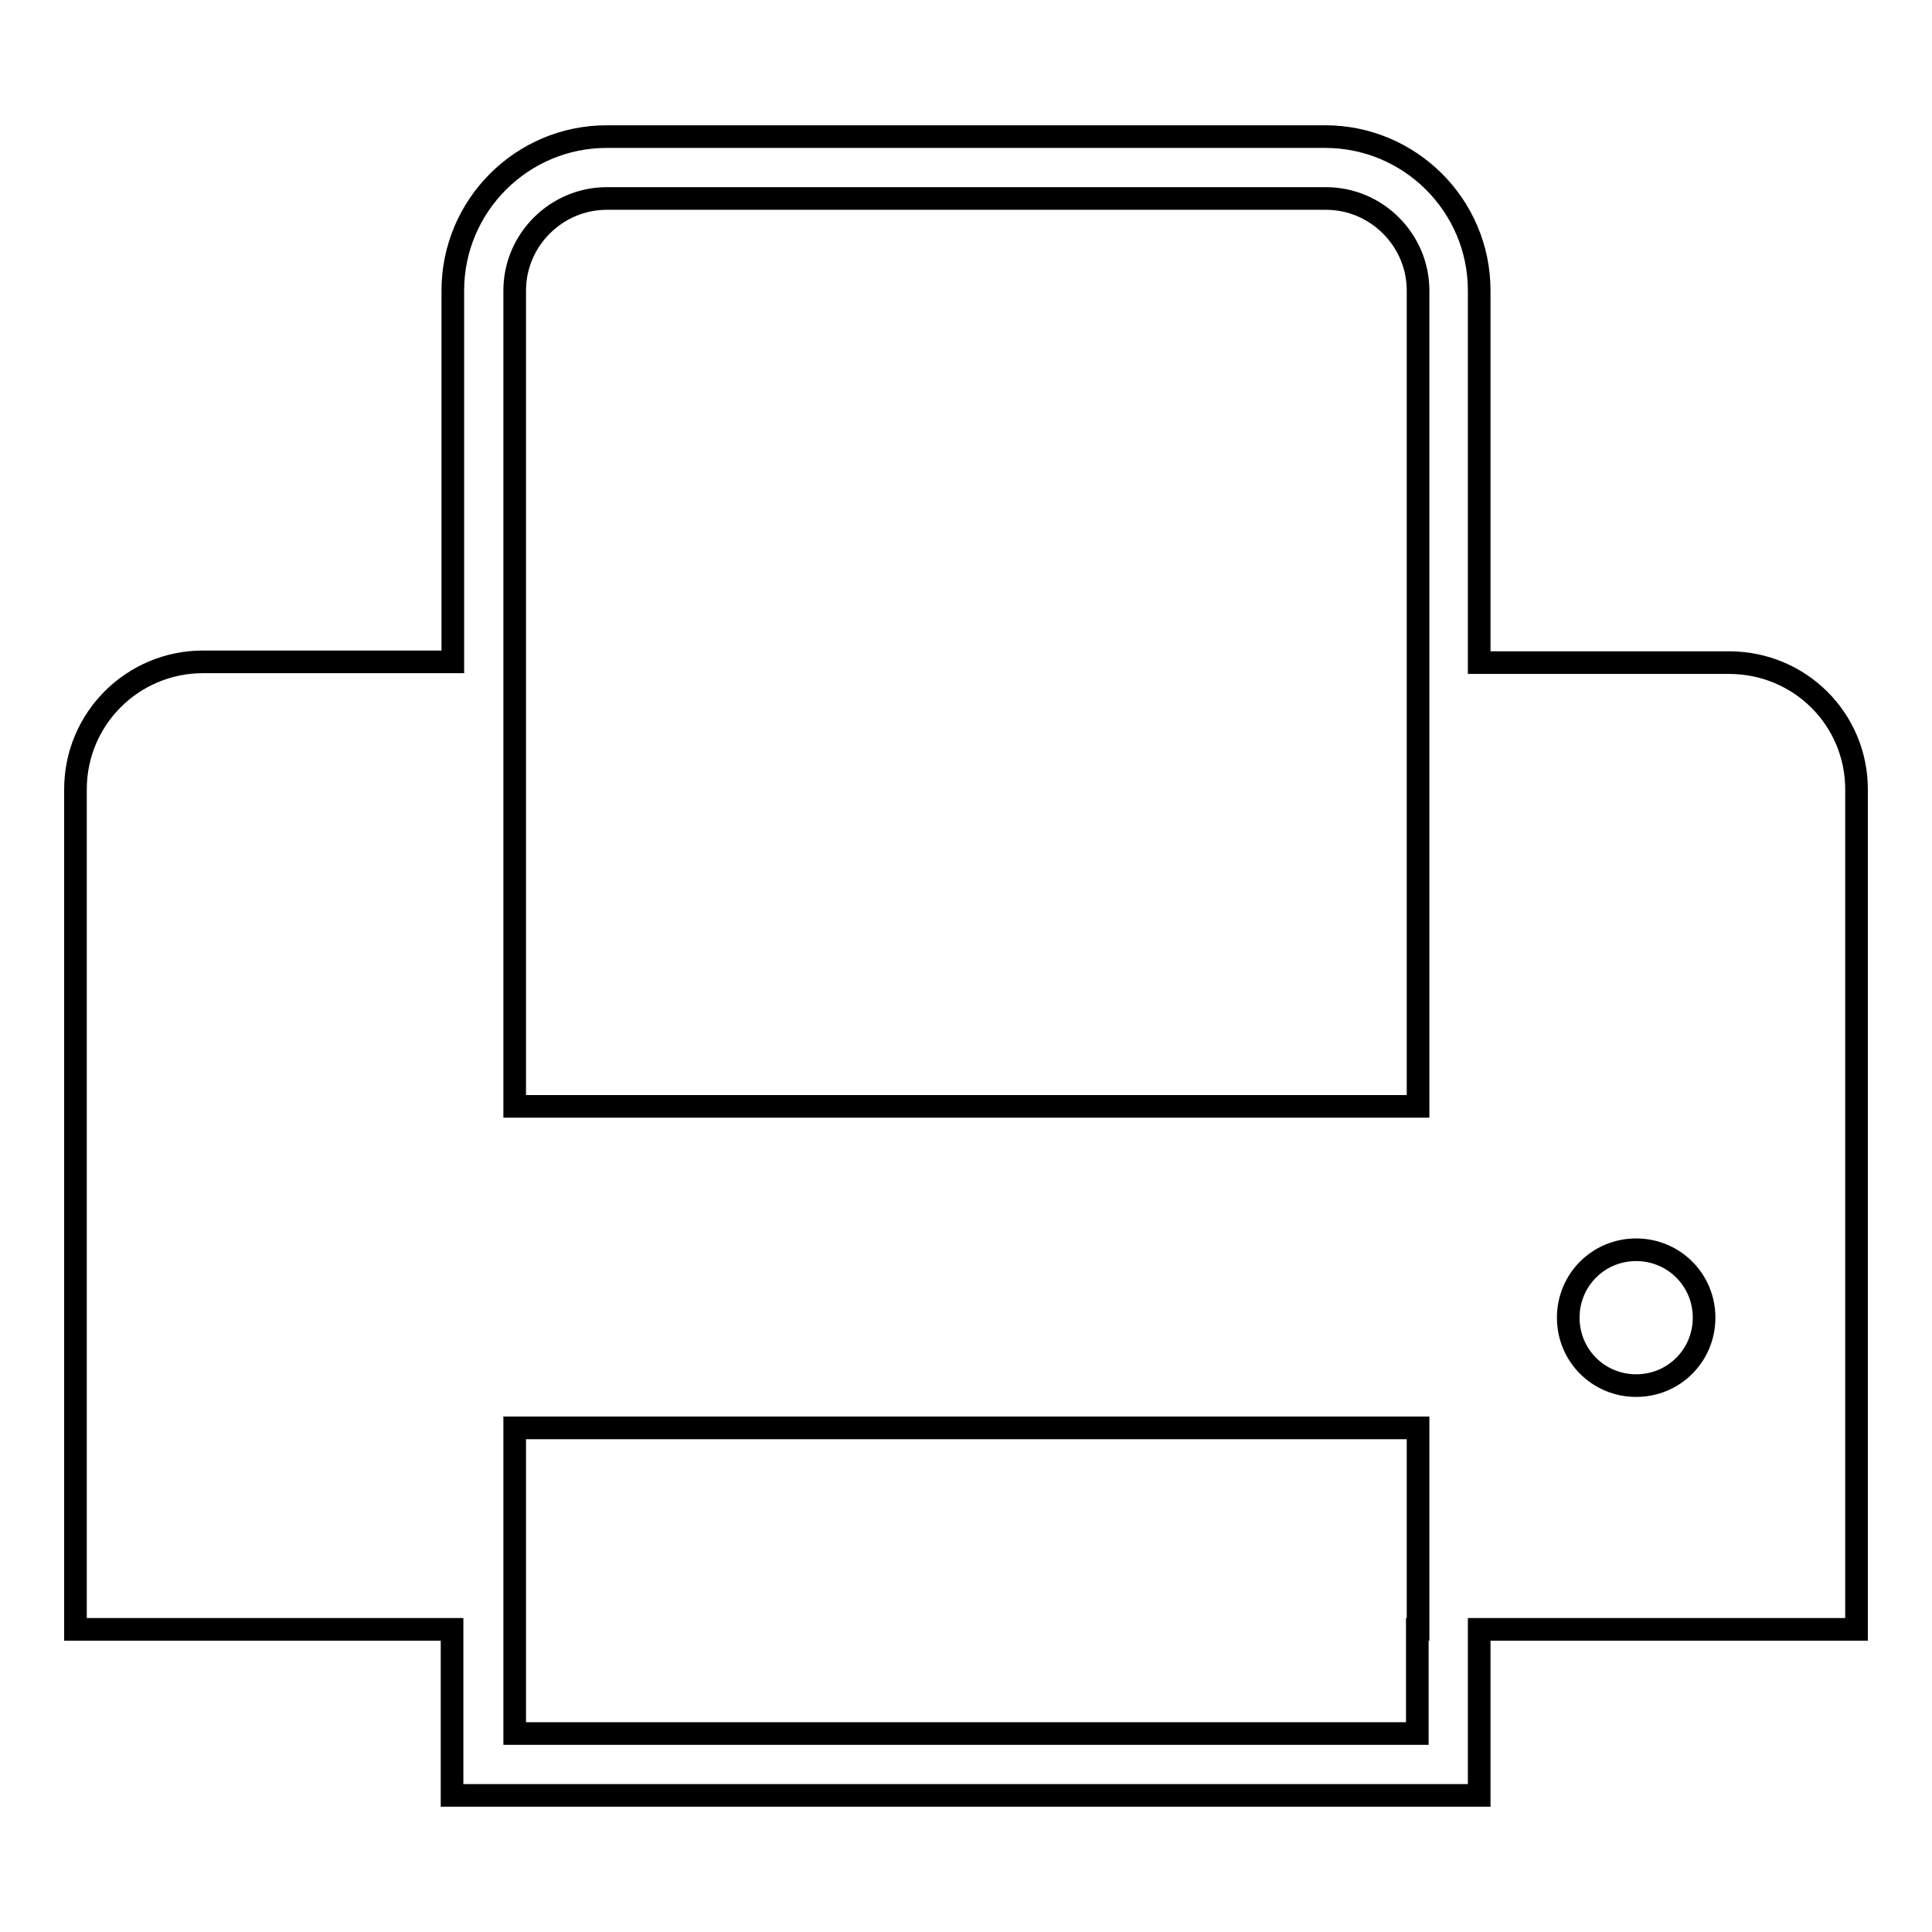
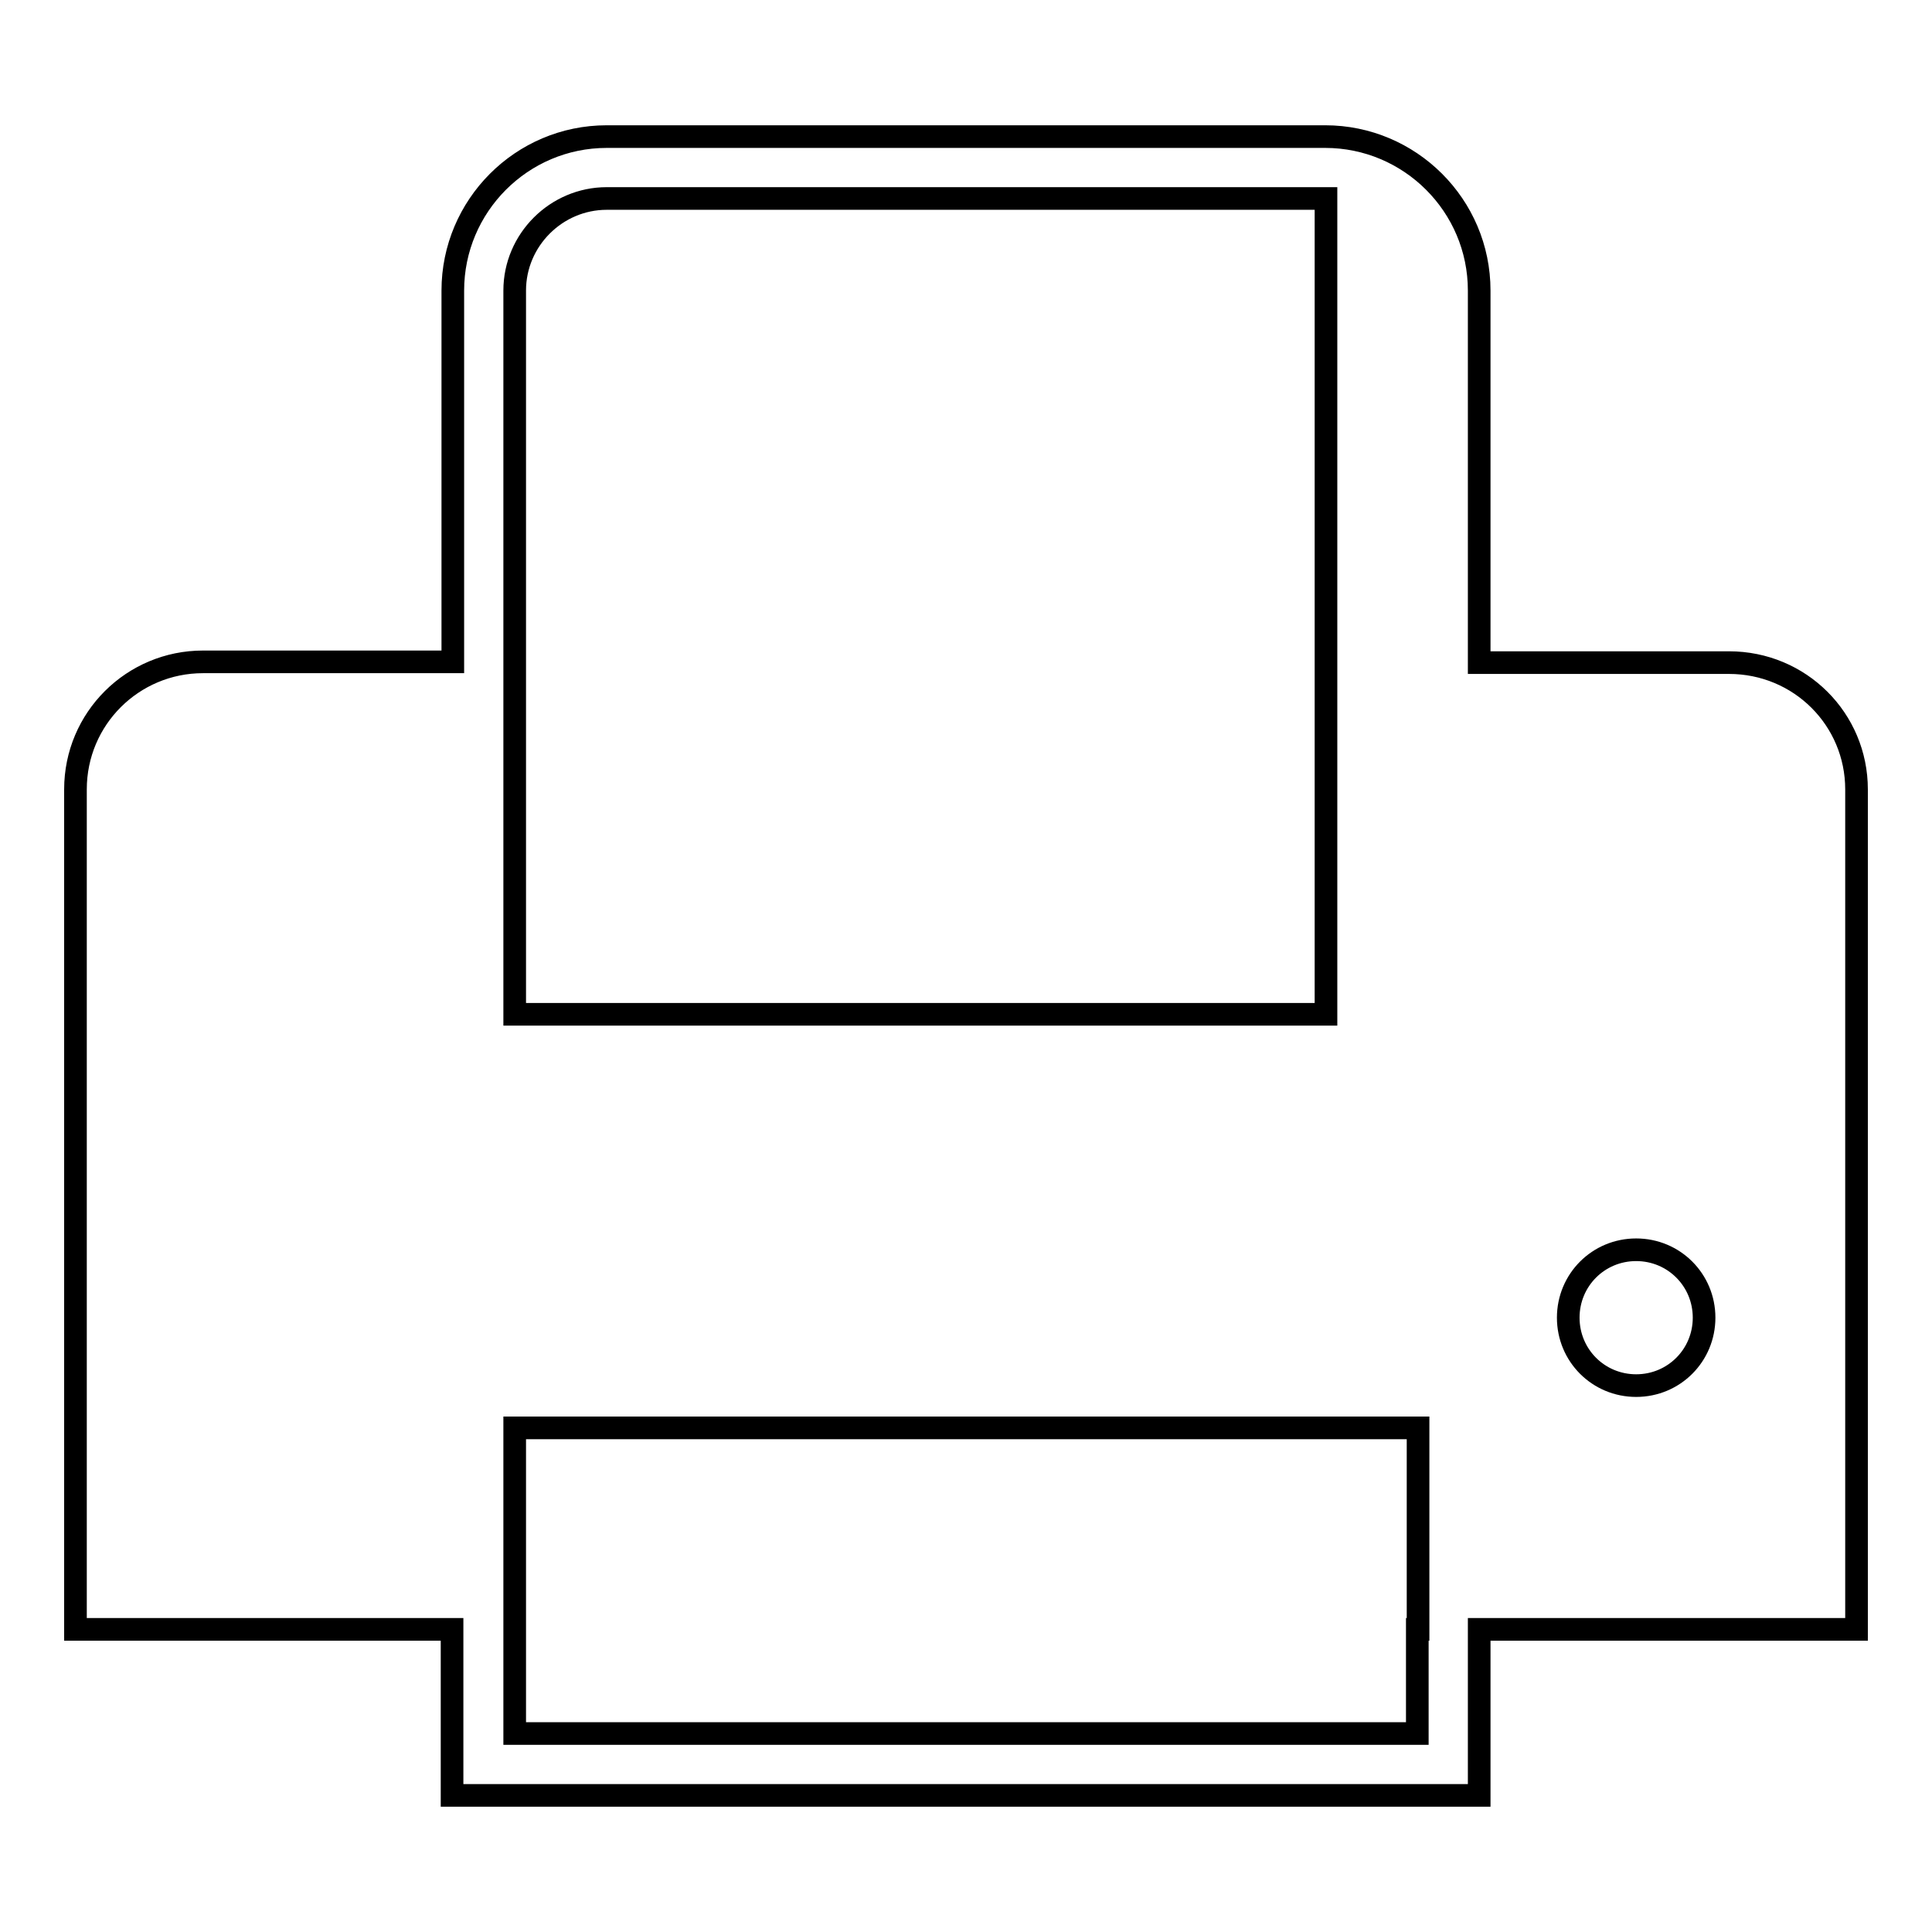
<svg xmlns="http://www.w3.org/2000/svg" version="1.1" x="0px" y="0px" viewBox="0 0 256 256" enable-background="new 0 0 256 256" xml:space="preserve">
  <g>
    <g>
      <g>
        <g>
-           <path stroke-width="3" fill-opacity="0" stroke="#000000" d="M229.1,87.8h-33.1V38.5c0-11.3-9.2-20.4-20.4-20.4H80.4c-11.3,0-20.4,9.2-20.4,20.4v49.2H26.9c-9.3,0-16.9,7.5-16.9,16.9v111.3h49.9v13.8v8.2h8.2h119.7h8.2v-8.2v-13.8H246V104.6C246,95.3,238.5,87.8,229.1,87.8z M187.8,215.9v13.8H68.2v-13.8v-26.7h119.7V215.9z M68.2,87.8V38.5c0-6.7,5.5-12.2,12.2-12.2h95.3c6.7,0,12.2,5.5,12.2,12.2v49.2v58.9H68.2V87.8L68.2,87.8z M216.8,183.6c-5,0-9-4-9-9s4-9,9-9s9,4,9,9S221.8,183.6,216.8,183.6z" />
+           <path stroke-width="3" fill-opacity="0" stroke="#000000" d="M229.1,87.8h-33.1V38.5c0-11.3-9.2-20.4-20.4-20.4H80.4c-11.3,0-20.4,9.2-20.4,20.4v49.2H26.9c-9.3,0-16.9,7.5-16.9,16.9v111.3h49.9v13.8v8.2h8.2h119.7h8.2v-8.2v-13.8H246V104.6C246,95.3,238.5,87.8,229.1,87.8z M187.8,215.9v13.8H68.2v-13.8v-26.7h119.7V215.9z M68.2,87.8V38.5c0-6.7,5.5-12.2,12.2-12.2h95.3v49.2v58.9H68.2V87.8L68.2,87.8z M216.8,183.6c-5,0-9-4-9-9s4-9,9-9s9,4,9,9S221.8,183.6,216.8,183.6z" />
        </g>
      </g>
      <g />
      <g />
      <g />
      <g />
      <g />
      <g />
      <g />
      <g />
      <g />
      <g />
      <g />
      <g />
      <g />
      <g />
      <g />
    </g>
  </g>
</svg>